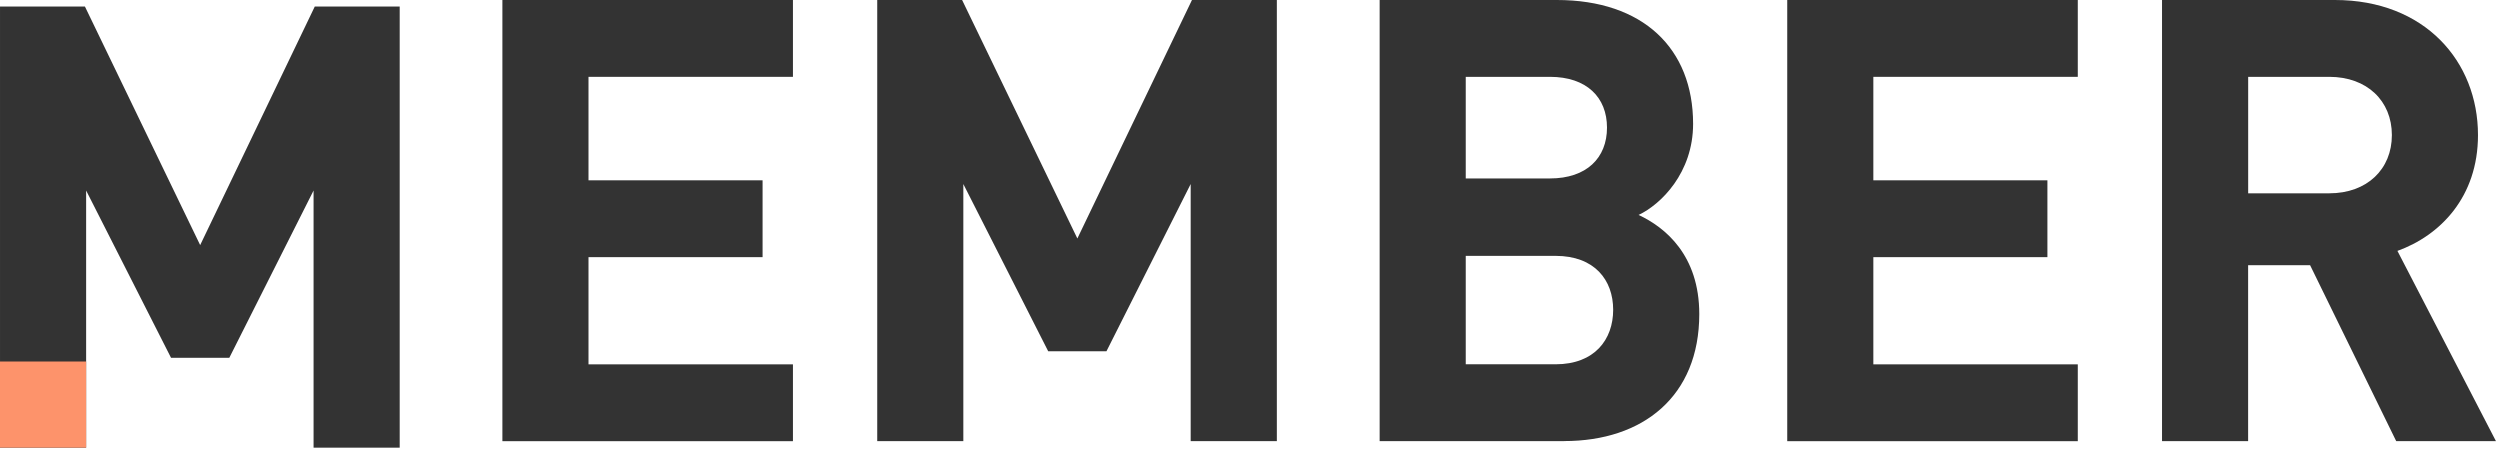
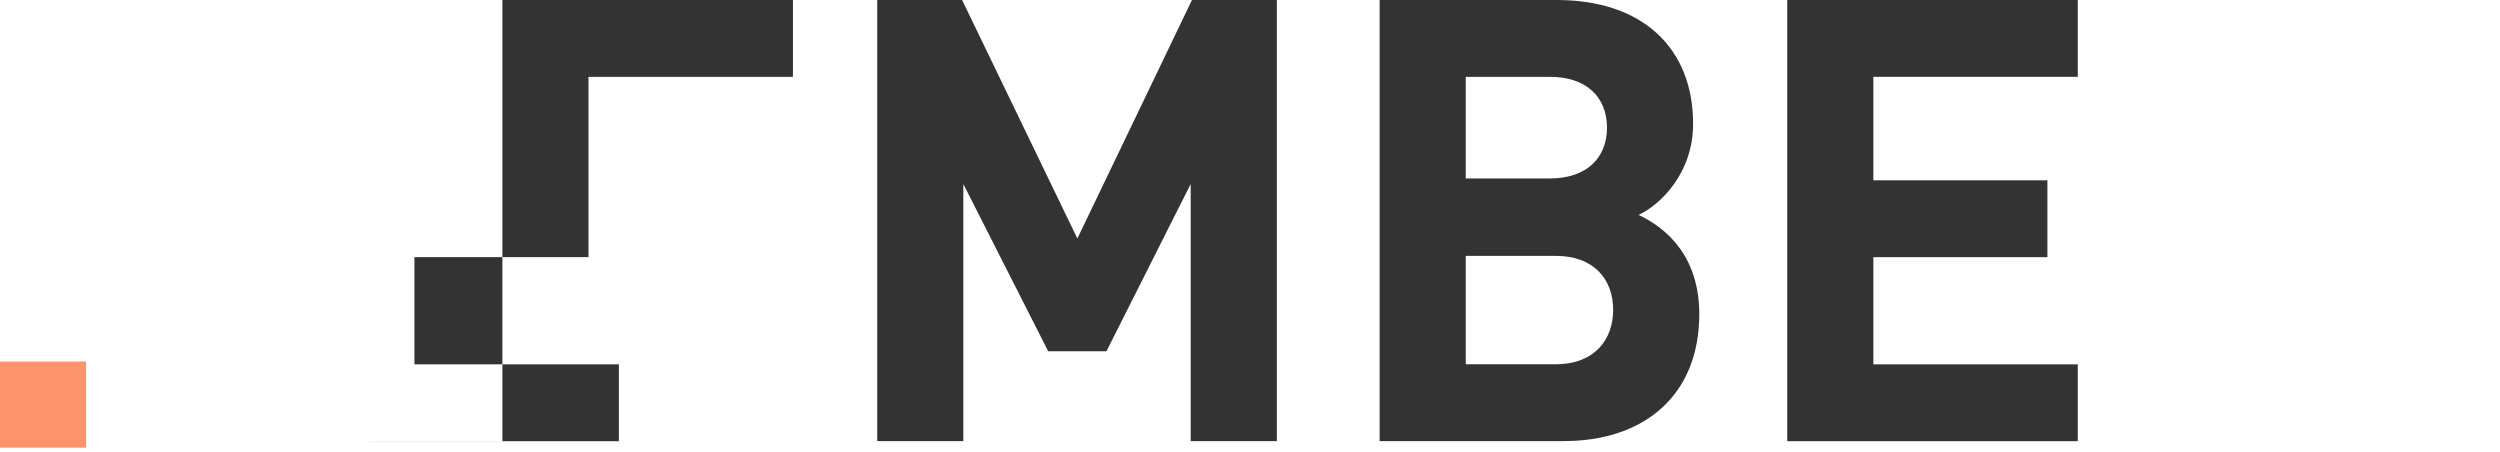
<svg xmlns="http://www.w3.org/2000/svg" fill="none" height="43" viewBox="0 0 238 43" width="238">
  <g fill="#333">
-     <path d="m47.828 41.995v-41.995h27.66v7.315h-19.463v9.851h16.572v7.314h-16.572v10.206h19.463v7.314h-27.66z" />
+     <path d="m47.828 41.995v-41.995h27.66v7.315h-19.463v9.851v7.314h-16.572v10.206h19.463v7.314h-27.66z" />
    <path d="m113.353 41.995v-24.475l-8.02 15.922h-5.544l-8.08-15.922v24.475h-8.197v-41.995h8.08l10.972 22.704 10.911-22.704h8.08v41.995h-8.197z" />
    <path d="m148.918 41.995h-17.576v-41.995h16.866c8.197 0 12.975 4.601 12.975 11.793 0 4.662-3.069 7.67-5.189 8.669 2.536 1.182 5.777 3.835 5.777 9.435 0 7.842-5.366 12.093-12.858 12.093zm-1.36-34.68h-8.019v9.673h8.019c3.48 0 5.428-1.948 5.428-4.839 0-2.891-1.948-4.834-5.428-4.834zm.533 17.043h-8.552v10.322h8.552c3.718 0 5.483-2.359 5.483-5.189s-1.77-5.133-5.483-5.133z" />
    <path d="m170.145 41.995v-41.995h27.66v7.315h-19.463v9.851h16.571v7.314h-16.571v10.206h19.463v7.314h-27.66z" />
-     <path d="m228.118 41.995-8.197-16.749h-5.9v16.749h-8.197v-41.995h16.455c8.552 0 13.625 5.838 13.625 12.859 0 5.899-3.596 9.556-7.67 11.027l9.379 18.109zm-6.366-34.68h-7.726v11.088h7.726c3.596 0 5.955-2.298 5.955-5.544s-2.359-5.544-5.955-5.544z" />
-     <path d="m29.852 42.62v-24.482l-8.023 15.926h-5.546l-8.083-15.926v24.482h-8.199v-42h8.083l10.972 22.713 10.912-22.713h8.083v42z" />
  </g>
  <path d="m8.199 34.416h-8.199v8.199h8.199z" fill="#fd936b" />
</svg>